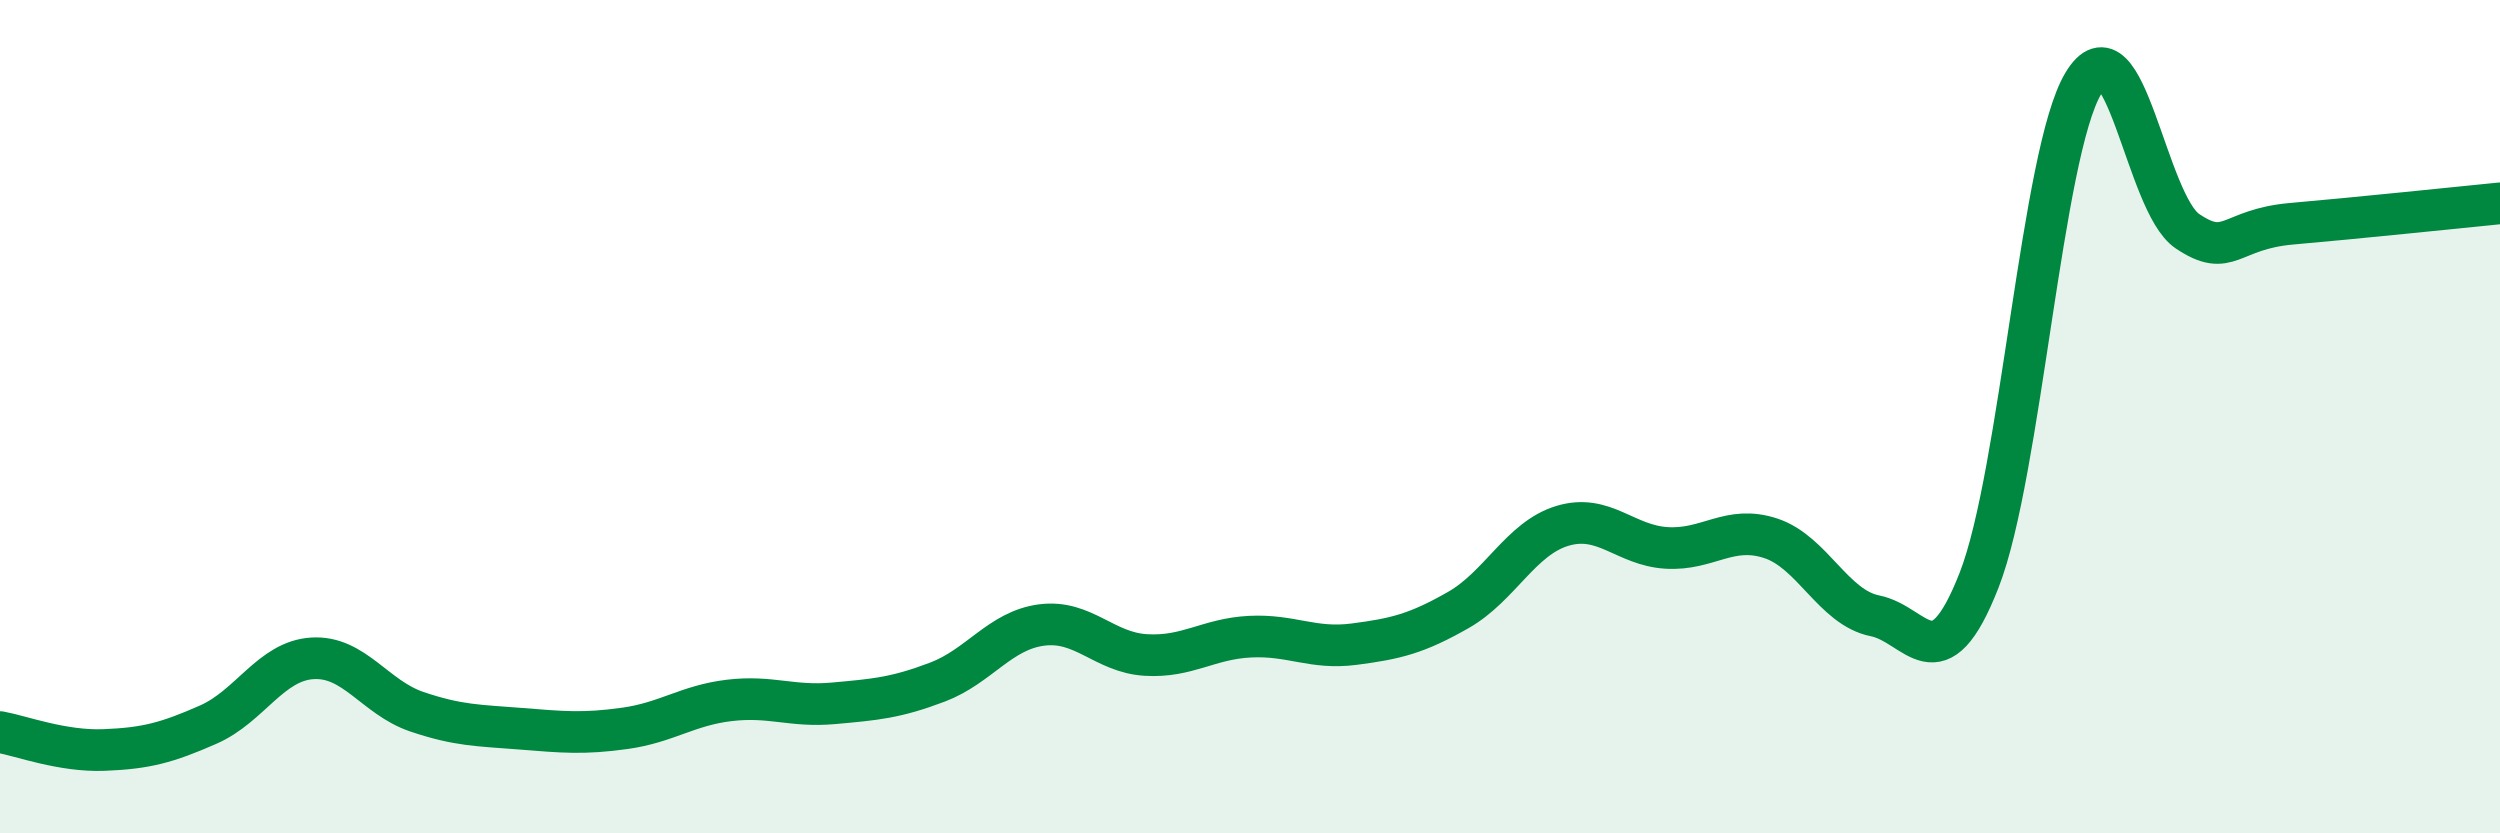
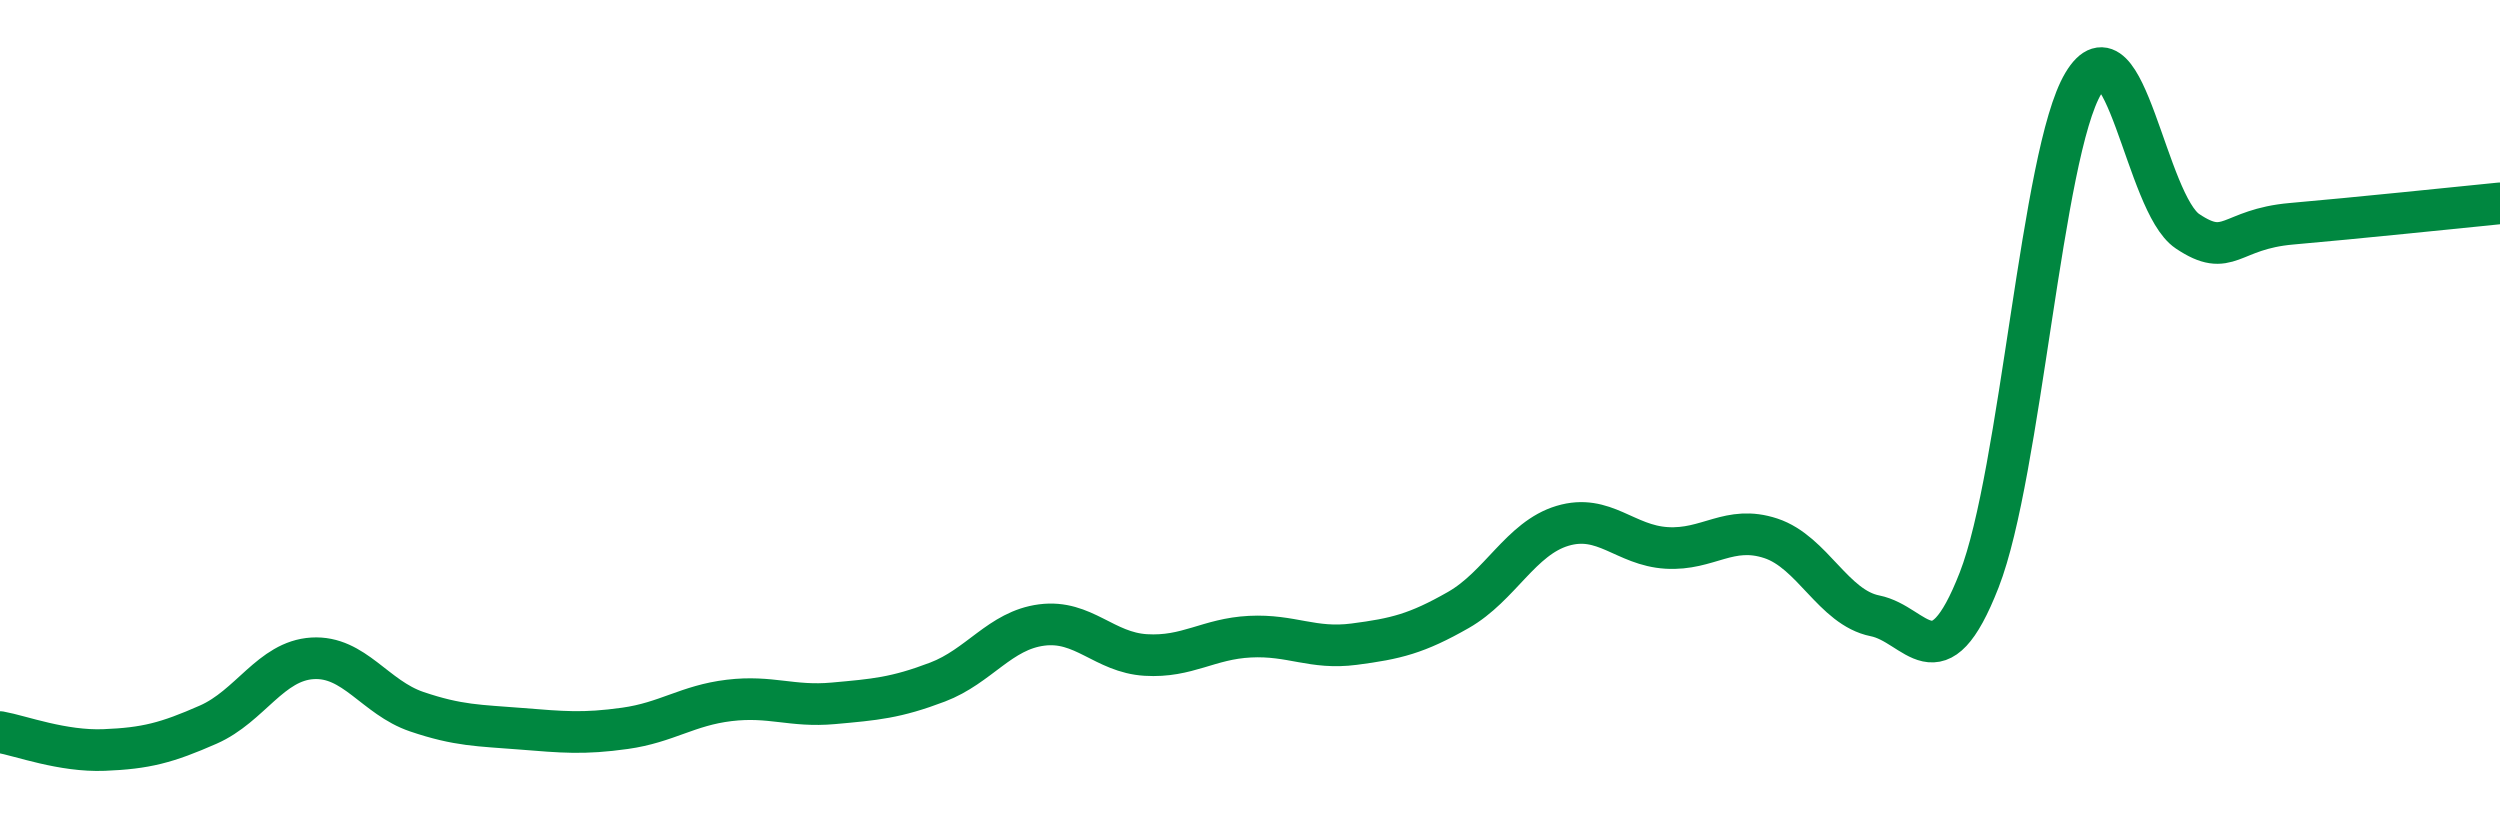
<svg xmlns="http://www.w3.org/2000/svg" width="60" height="20" viewBox="0 0 60 20">
-   <path d="M 0,17.57 C 0.5,17.66 1.5,18.04 2.5,18 C 3.5,17.96 4,17.83 5,17.39 C 6,16.95 6.5,15.86 7.5,15.8 C 8.5,15.74 9,16.74 10,17.08 C 11,17.42 11.5,17.41 12.5,17.49 C 13.5,17.57 14,17.62 15,17.48 C 16,17.34 16.5,16.93 17.5,16.81 C 18.5,16.69 19,16.97 20,16.88 C 21,16.79 21.5,16.75 22.5,16.37 C 23.5,15.99 24,15.13 25,15 C 26,14.87 26.5,15.66 27.5,15.72 C 28.5,15.78 29,15.33 30,15.28 C 31,15.23 31.5,15.59 32.5,15.46 C 33.5,15.33 34,15.21 35,14.64 C 36,14.07 36.5,12.92 37.5,12.62 C 38.5,12.32 39,13.09 40,13.15 C 41,13.21 41.5,12.59 42.5,12.92 C 43.5,13.25 44,14.58 45,14.78 C 46,14.98 46.5,16.48 47.5,13.92 C 48.5,11.36 49,3.67 50,2 C 51,0.33 51.5,4.88 52.5,5.55 C 53.5,6.22 53.5,5.5 55,5.37 C 56.5,5.24 59,4.98 60,4.88L60 20L0 20Z" fill="#008740" opacity="0.1" stroke-linecap="round" stroke-linejoin="round" />
  <path d="M 0,17.57 C 0.5,17.66 1.5,18.04 2.5,18 C 3.5,17.96 4,17.83 5,17.39 C 6,16.95 6.5,15.86 7.5,15.8 C 8.5,15.74 9,16.74 10,17.08 C 11,17.42 11.5,17.41 12.5,17.49 C 13.5,17.57 14,17.62 15,17.48 C 16,17.34 16.5,16.93 17.5,16.81 C 18.5,16.69 19,16.97 20,16.88 C 21,16.79 21.5,16.75 22.5,16.37 C 23.5,15.99 24,15.13 25,15 C 26,14.87 26.5,15.66 27.5,15.72 C 28.5,15.78 29,15.33 30,15.28 C 31,15.23 31.5,15.59 32.5,15.46 C 33.5,15.33 34,15.21 35,14.64 C 36,14.07 36.5,12.92 37.5,12.62 C 38.5,12.32 39,13.09 40,13.15 C 41,13.21 41.5,12.59 42.5,12.92 C 43.5,13.25 44,14.58 45,14.78 C 46,14.98 46.5,16.48 47.5,13.92 C 48.5,11.36 49,3.67 50,2 C 51,0.33 51.5,4.88 52.5,5.55 C 53.5,6.22 53.5,5.5 55,5.37 C 56.5,5.24 59,4.98 60,4.88" stroke="#008740" stroke-width="1" fill="none" stroke-linecap="round" stroke-linejoin="round" />
</svg>